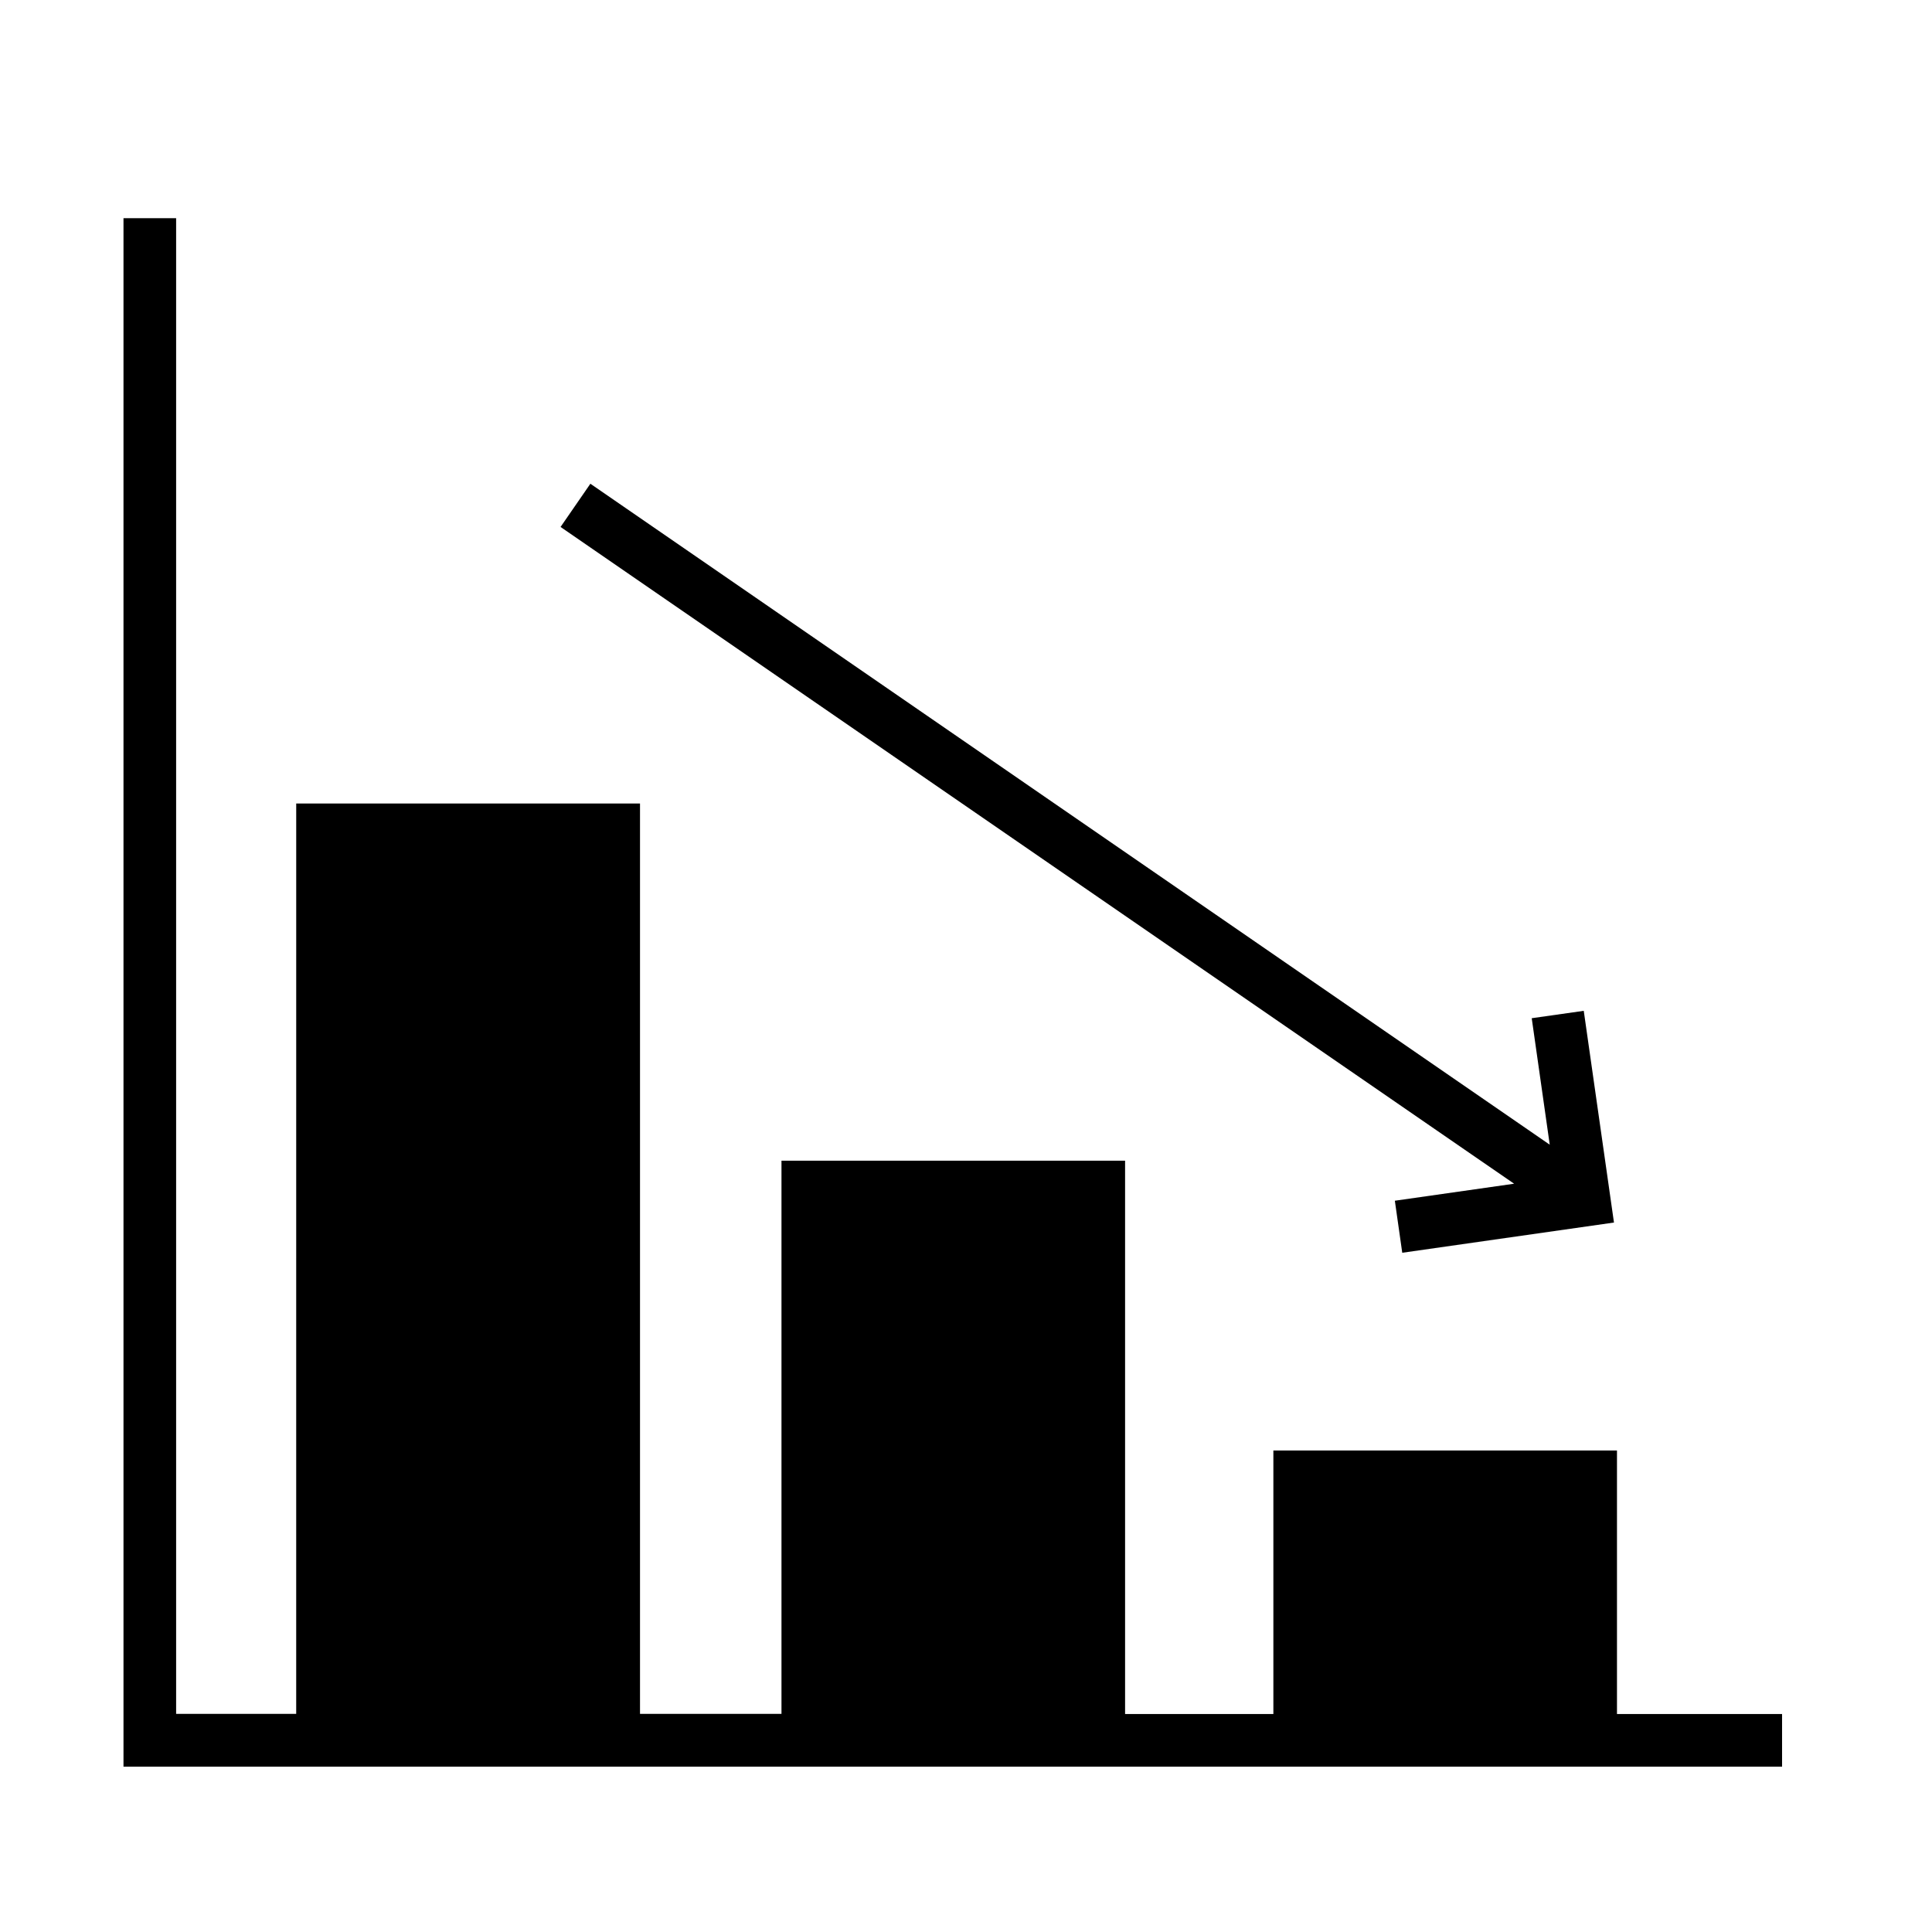
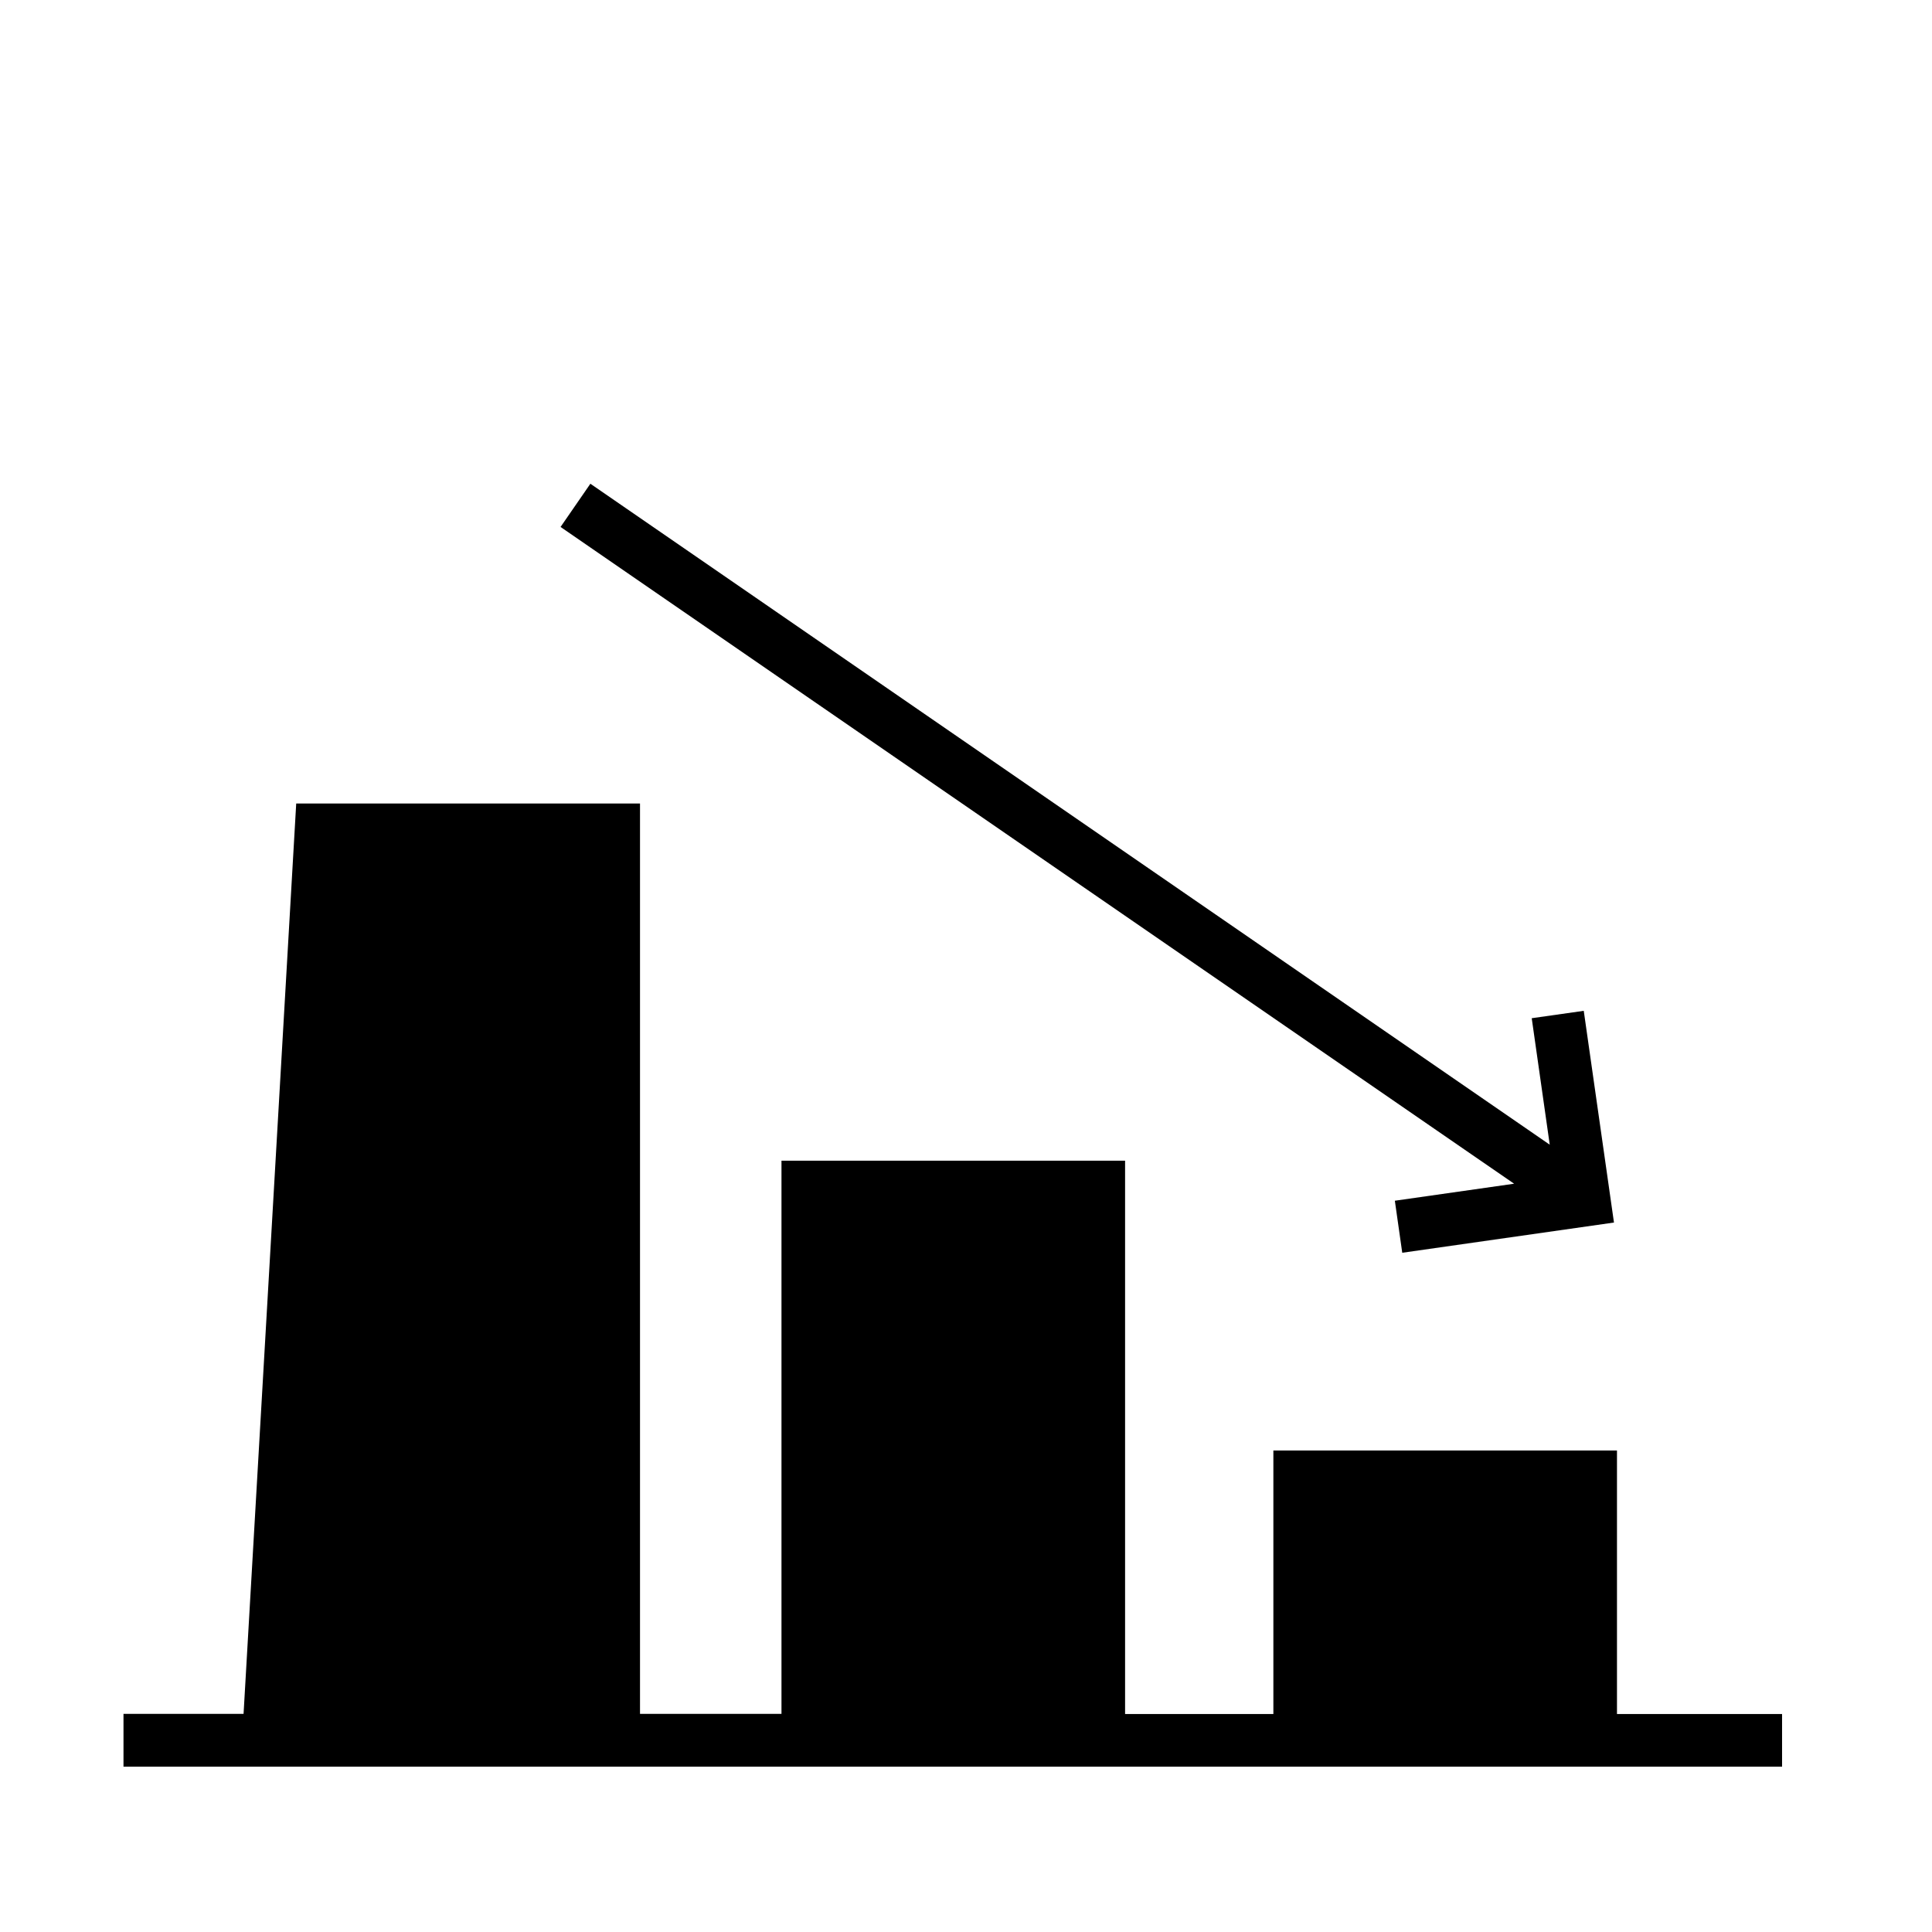
<svg xmlns="http://www.w3.org/2000/svg" fill="#000000" width="800px" height="800px" version="1.1" viewBox="144 144 512 512">
-   <path d="m222.5 356.94h91.109v241.25h37.492v-146.59h91.059v146.64h39.297v-69.844h91.059v69.844h43.75v13.949h-439.54v-410.37h13.949v396.37h31.82zm77.957-84.746-7.902 11.453 252.7 174.05-31.605 4.508 1.961 13.789 56.109-8.008-8.008-56.109-13.789 1.961 4.773 33.516z" fill-rule="evenodd" />
+   <path d="m222.5 356.94h91.109v241.25h37.492v-146.59h91.059v146.64h39.297v-69.844h91.059v69.844h43.75v13.949h-439.54v-410.37v396.37h31.82zm77.957-84.746-7.902 11.453 252.7 174.05-31.605 4.508 1.961 13.789 56.109-8.008-8.008-56.109-13.789 1.961 4.773 33.516z" fill-rule="evenodd" />
</svg>